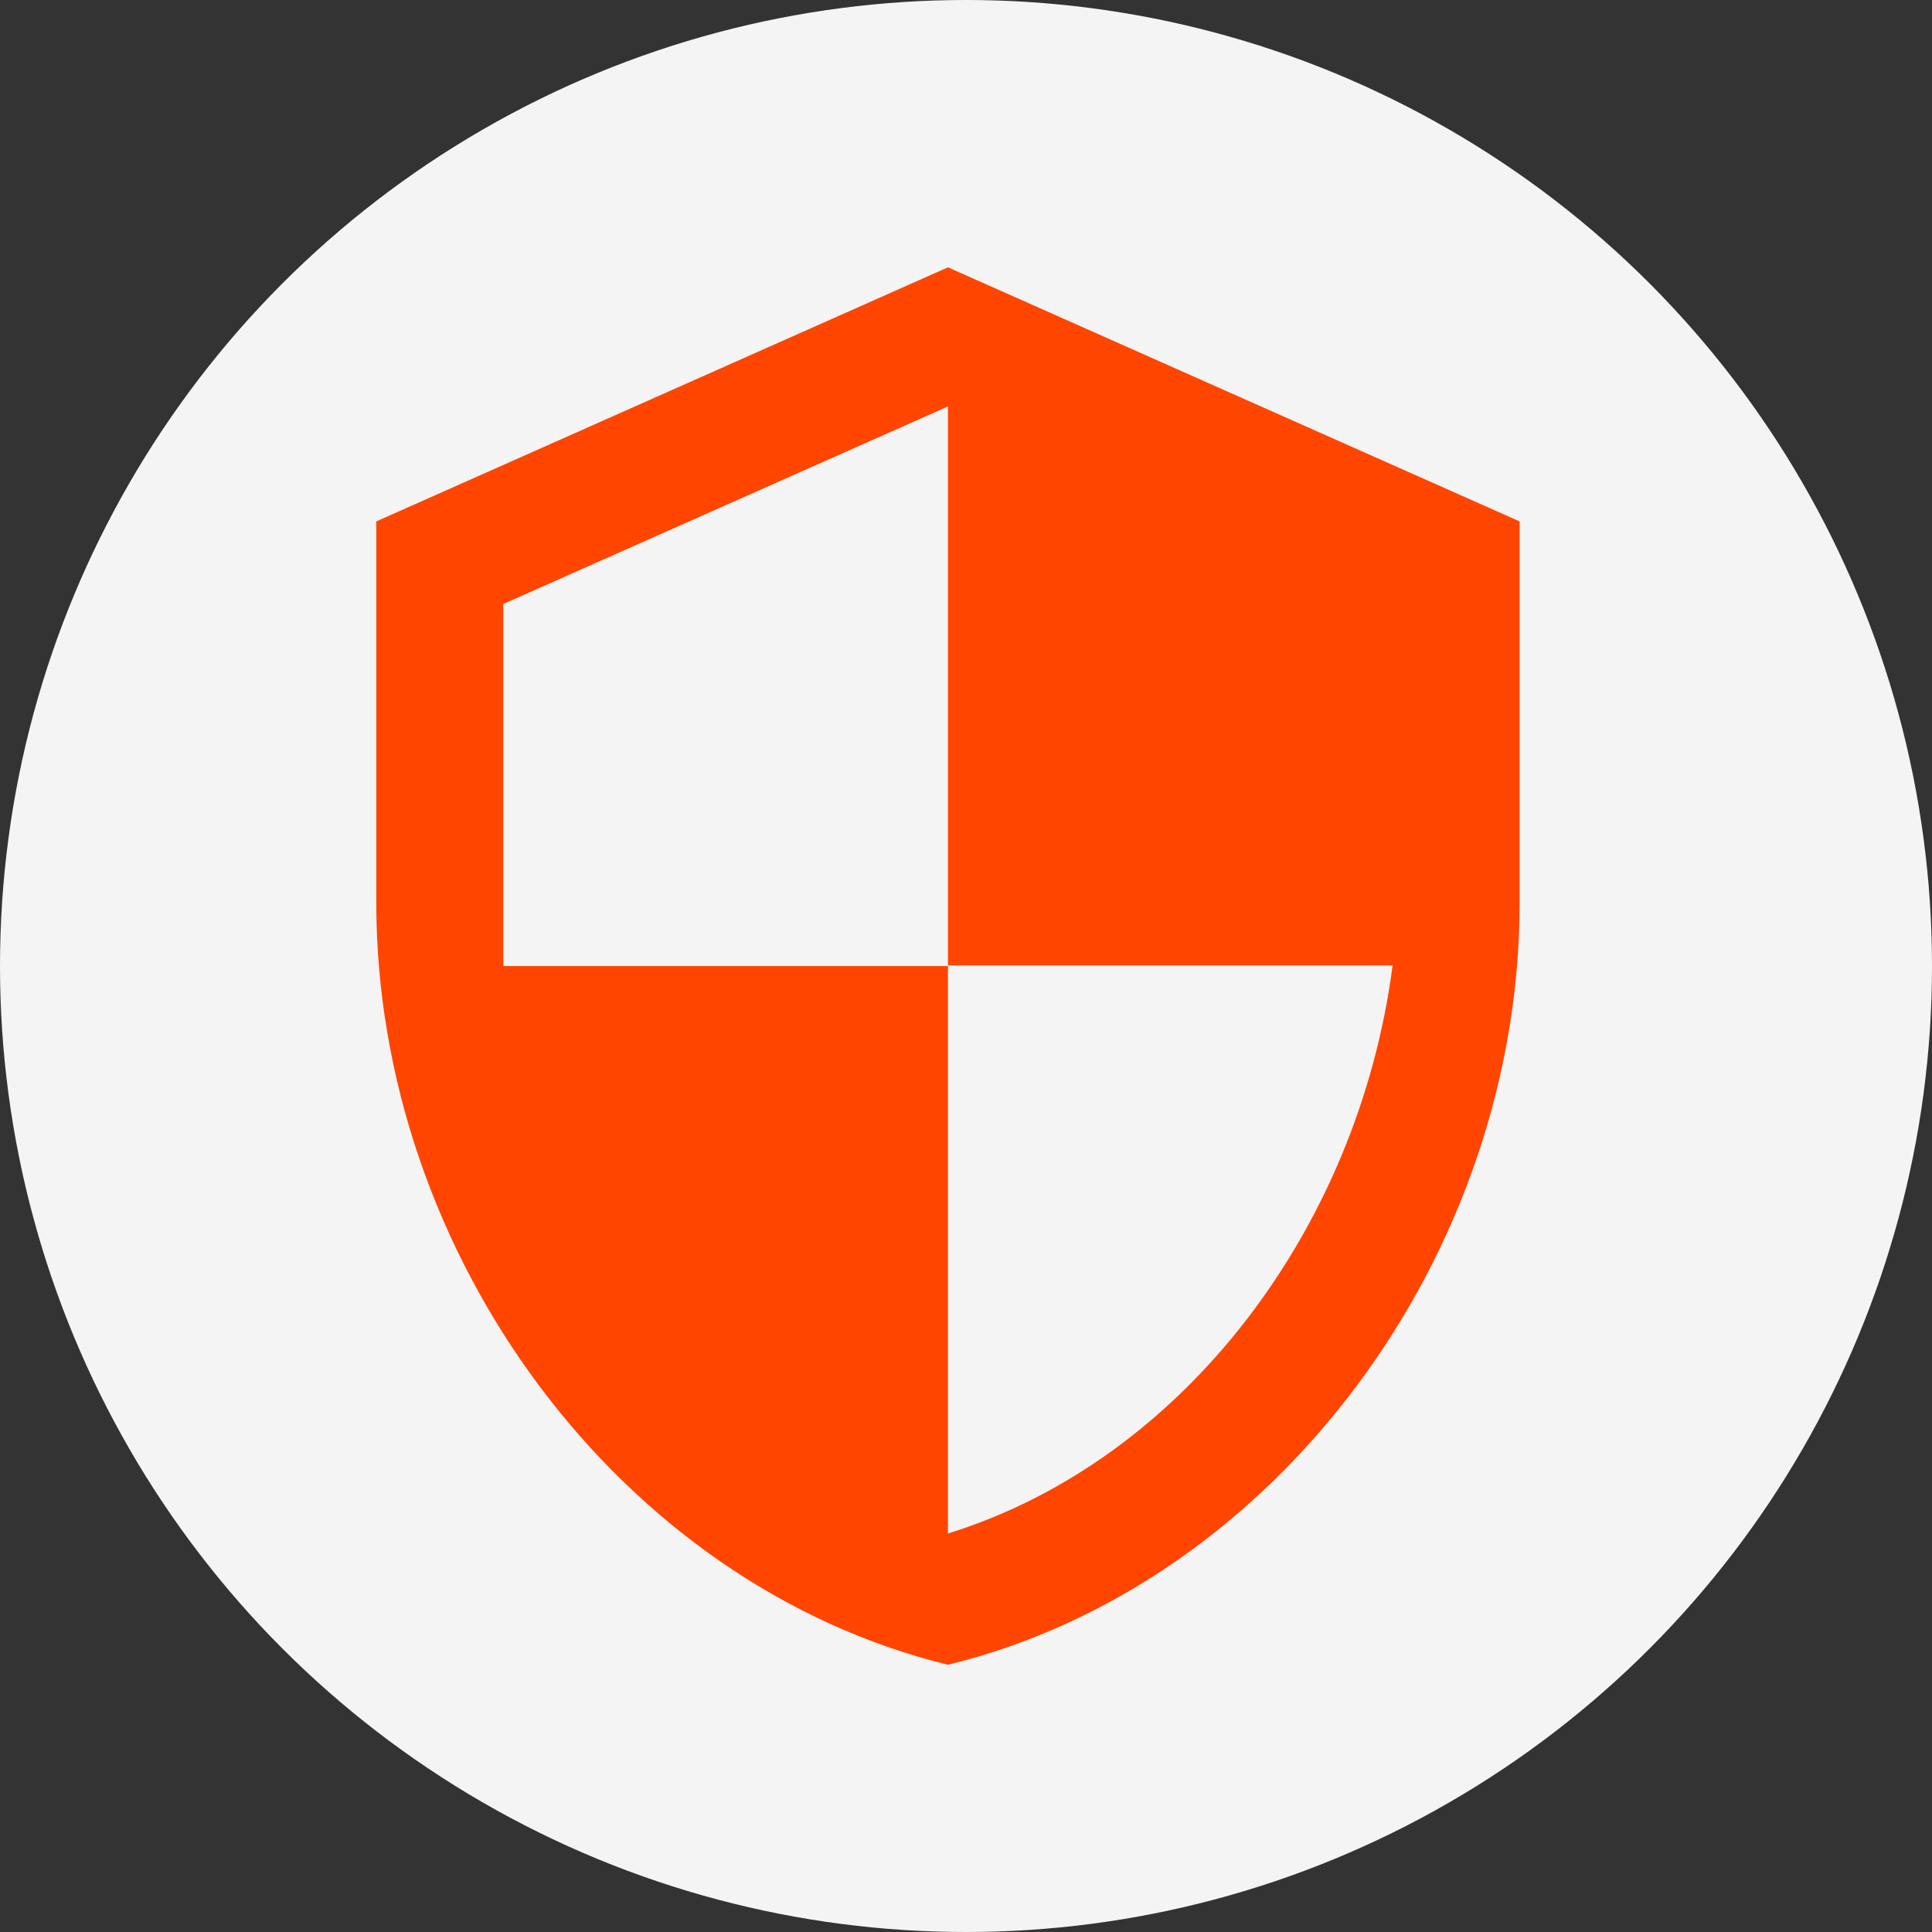
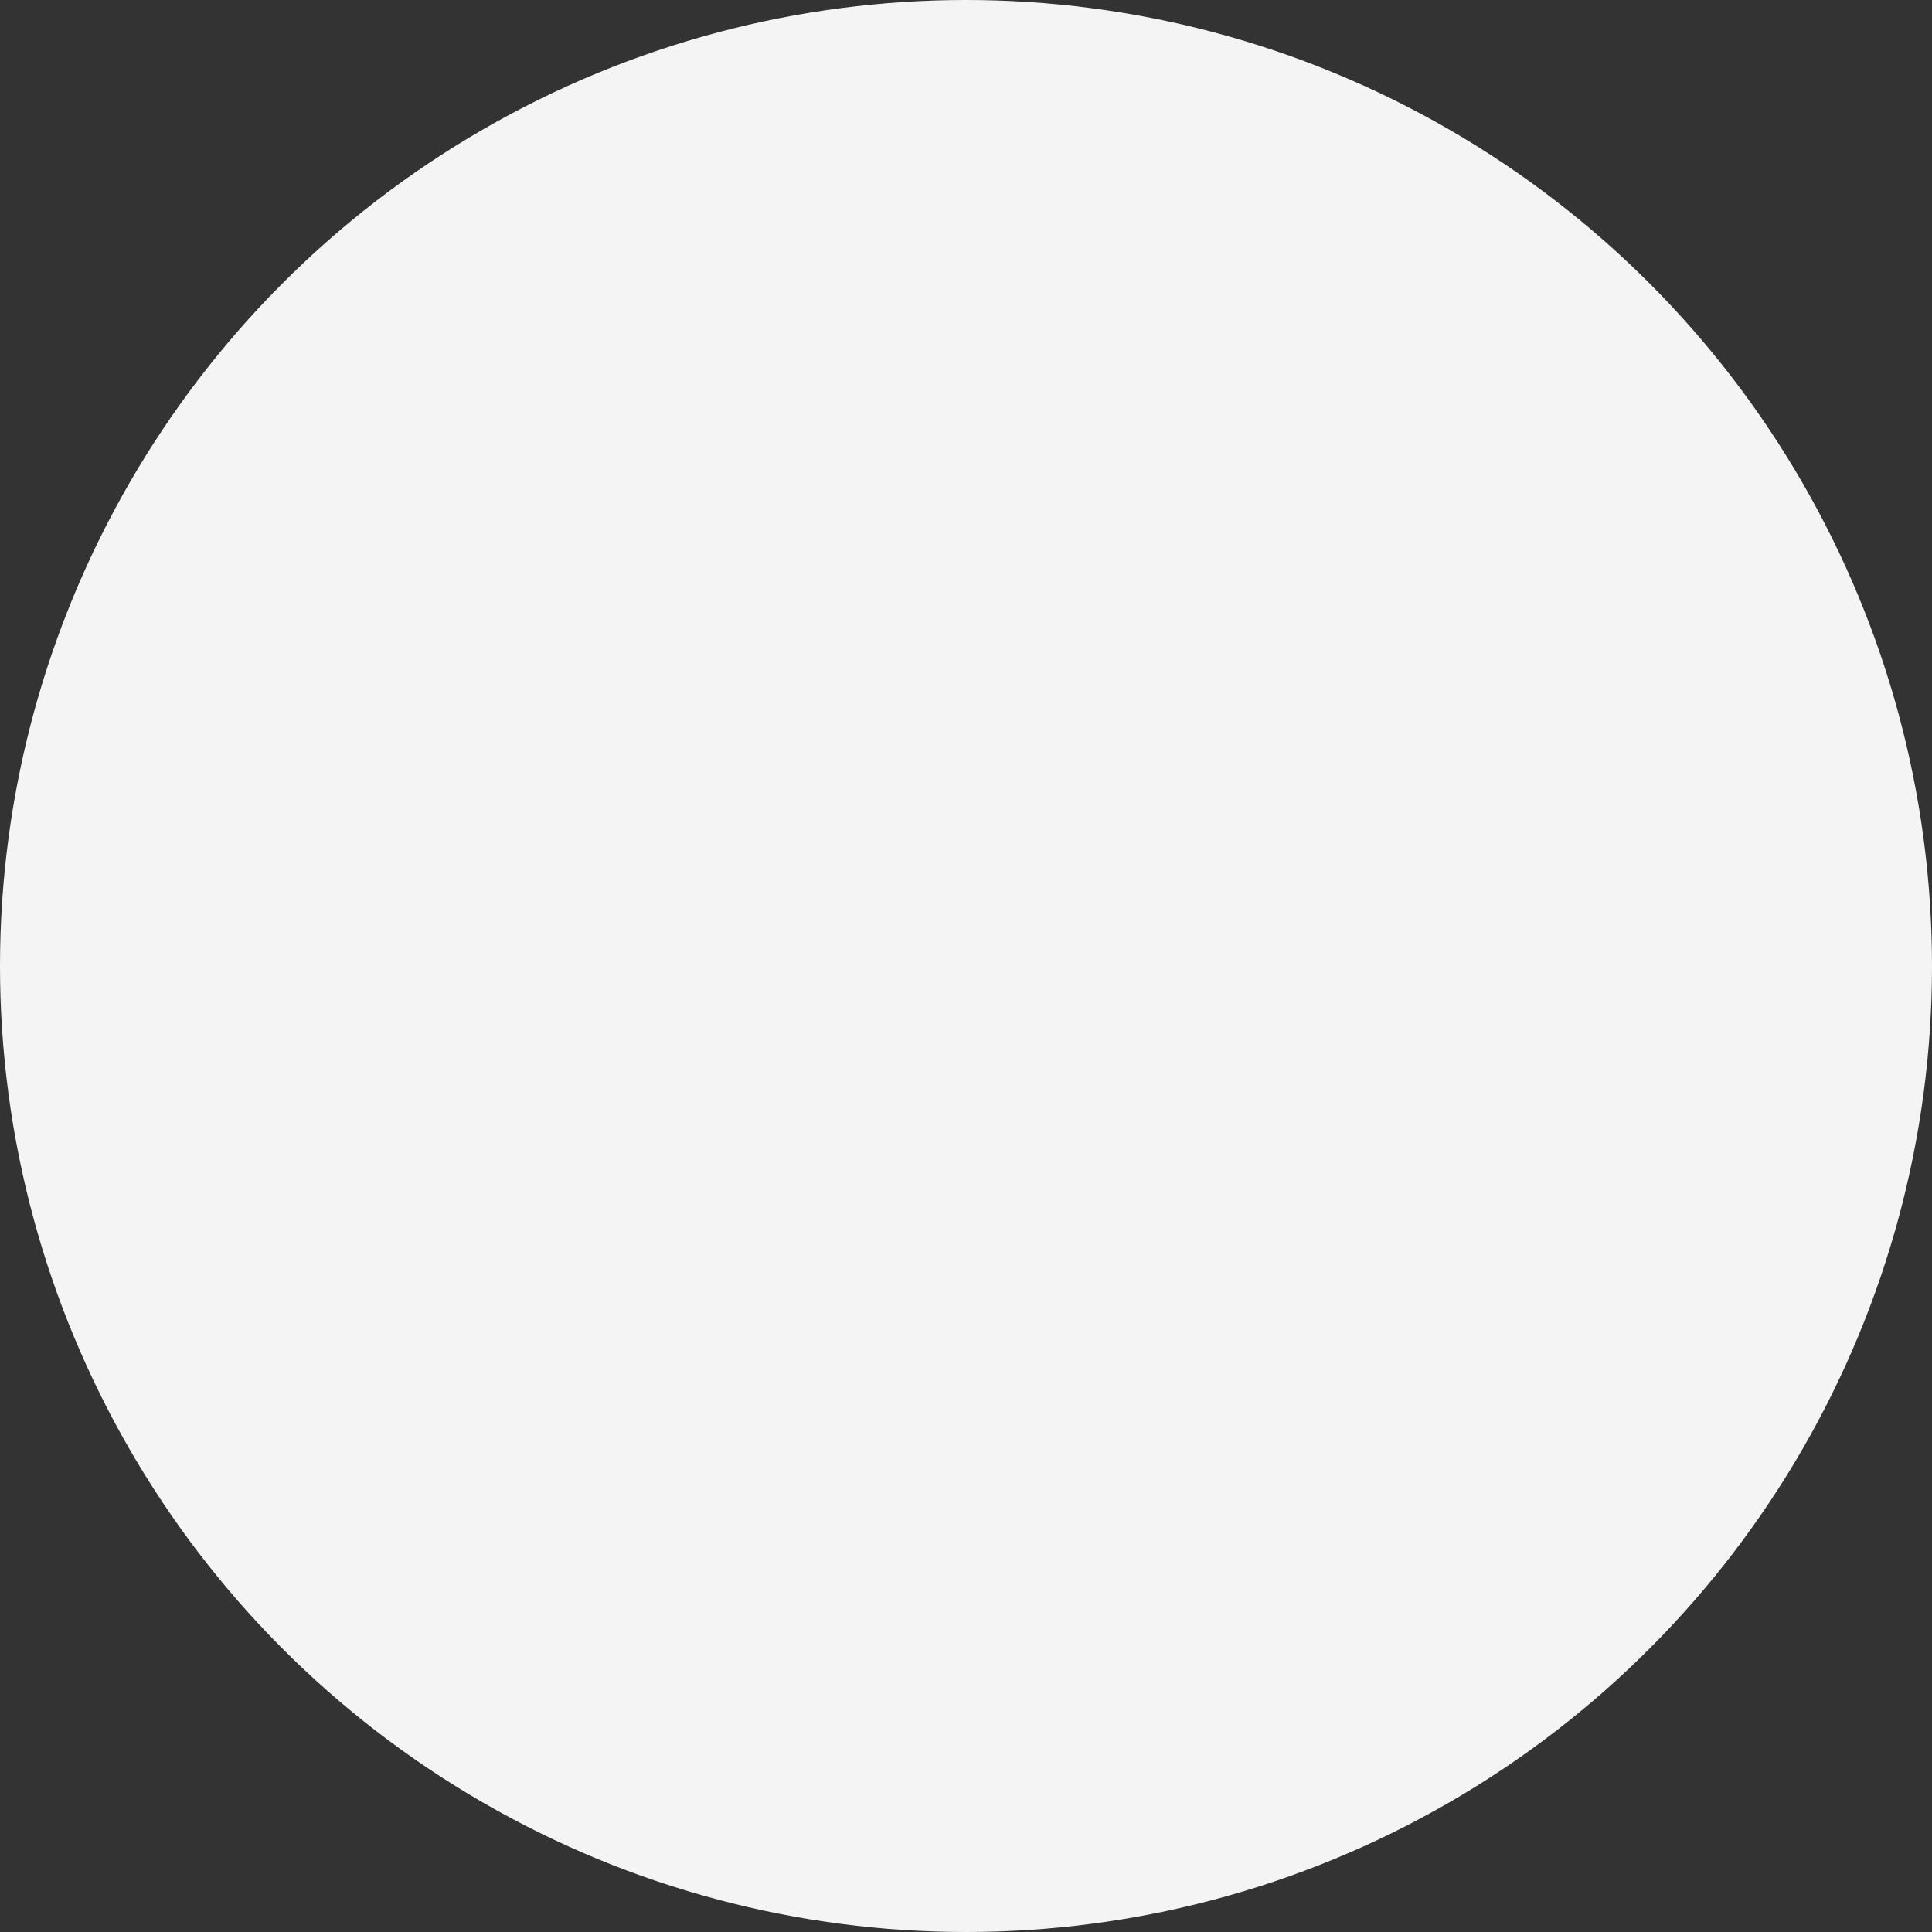
<svg xmlns="http://www.w3.org/2000/svg" width="45.624" height="45.624" viewBox="0 0 45.624 45.624">
  <rect x="0" y="0" width="45.624" height="45.624" fill="#333333" stroke="none" />
  <g id="Group_598" data-name="Group 598" transform="translate(-38 -3549)">
    <circle id="Oval" cx="22.812" cy="22.812" r="22.812" transform="translate(38 3549)" fill="#f4f4f4" />
-     <path id="Icon_material-security" data-name="Icon material-security" d="M18,1.5,4.5,7.5v9c0,8.325,5.76,16.11,13.5,18,7.74-1.89,13.5-9.675,13.5-18v-9Zm0,16.485H28.5C27.7,24.165,23.58,29.67,18,31.4V18H7.5V9.45L18,4.785Z" transform="translate(42.386 3553.813)" fill="#ff4500" />
  </g>
</svg>